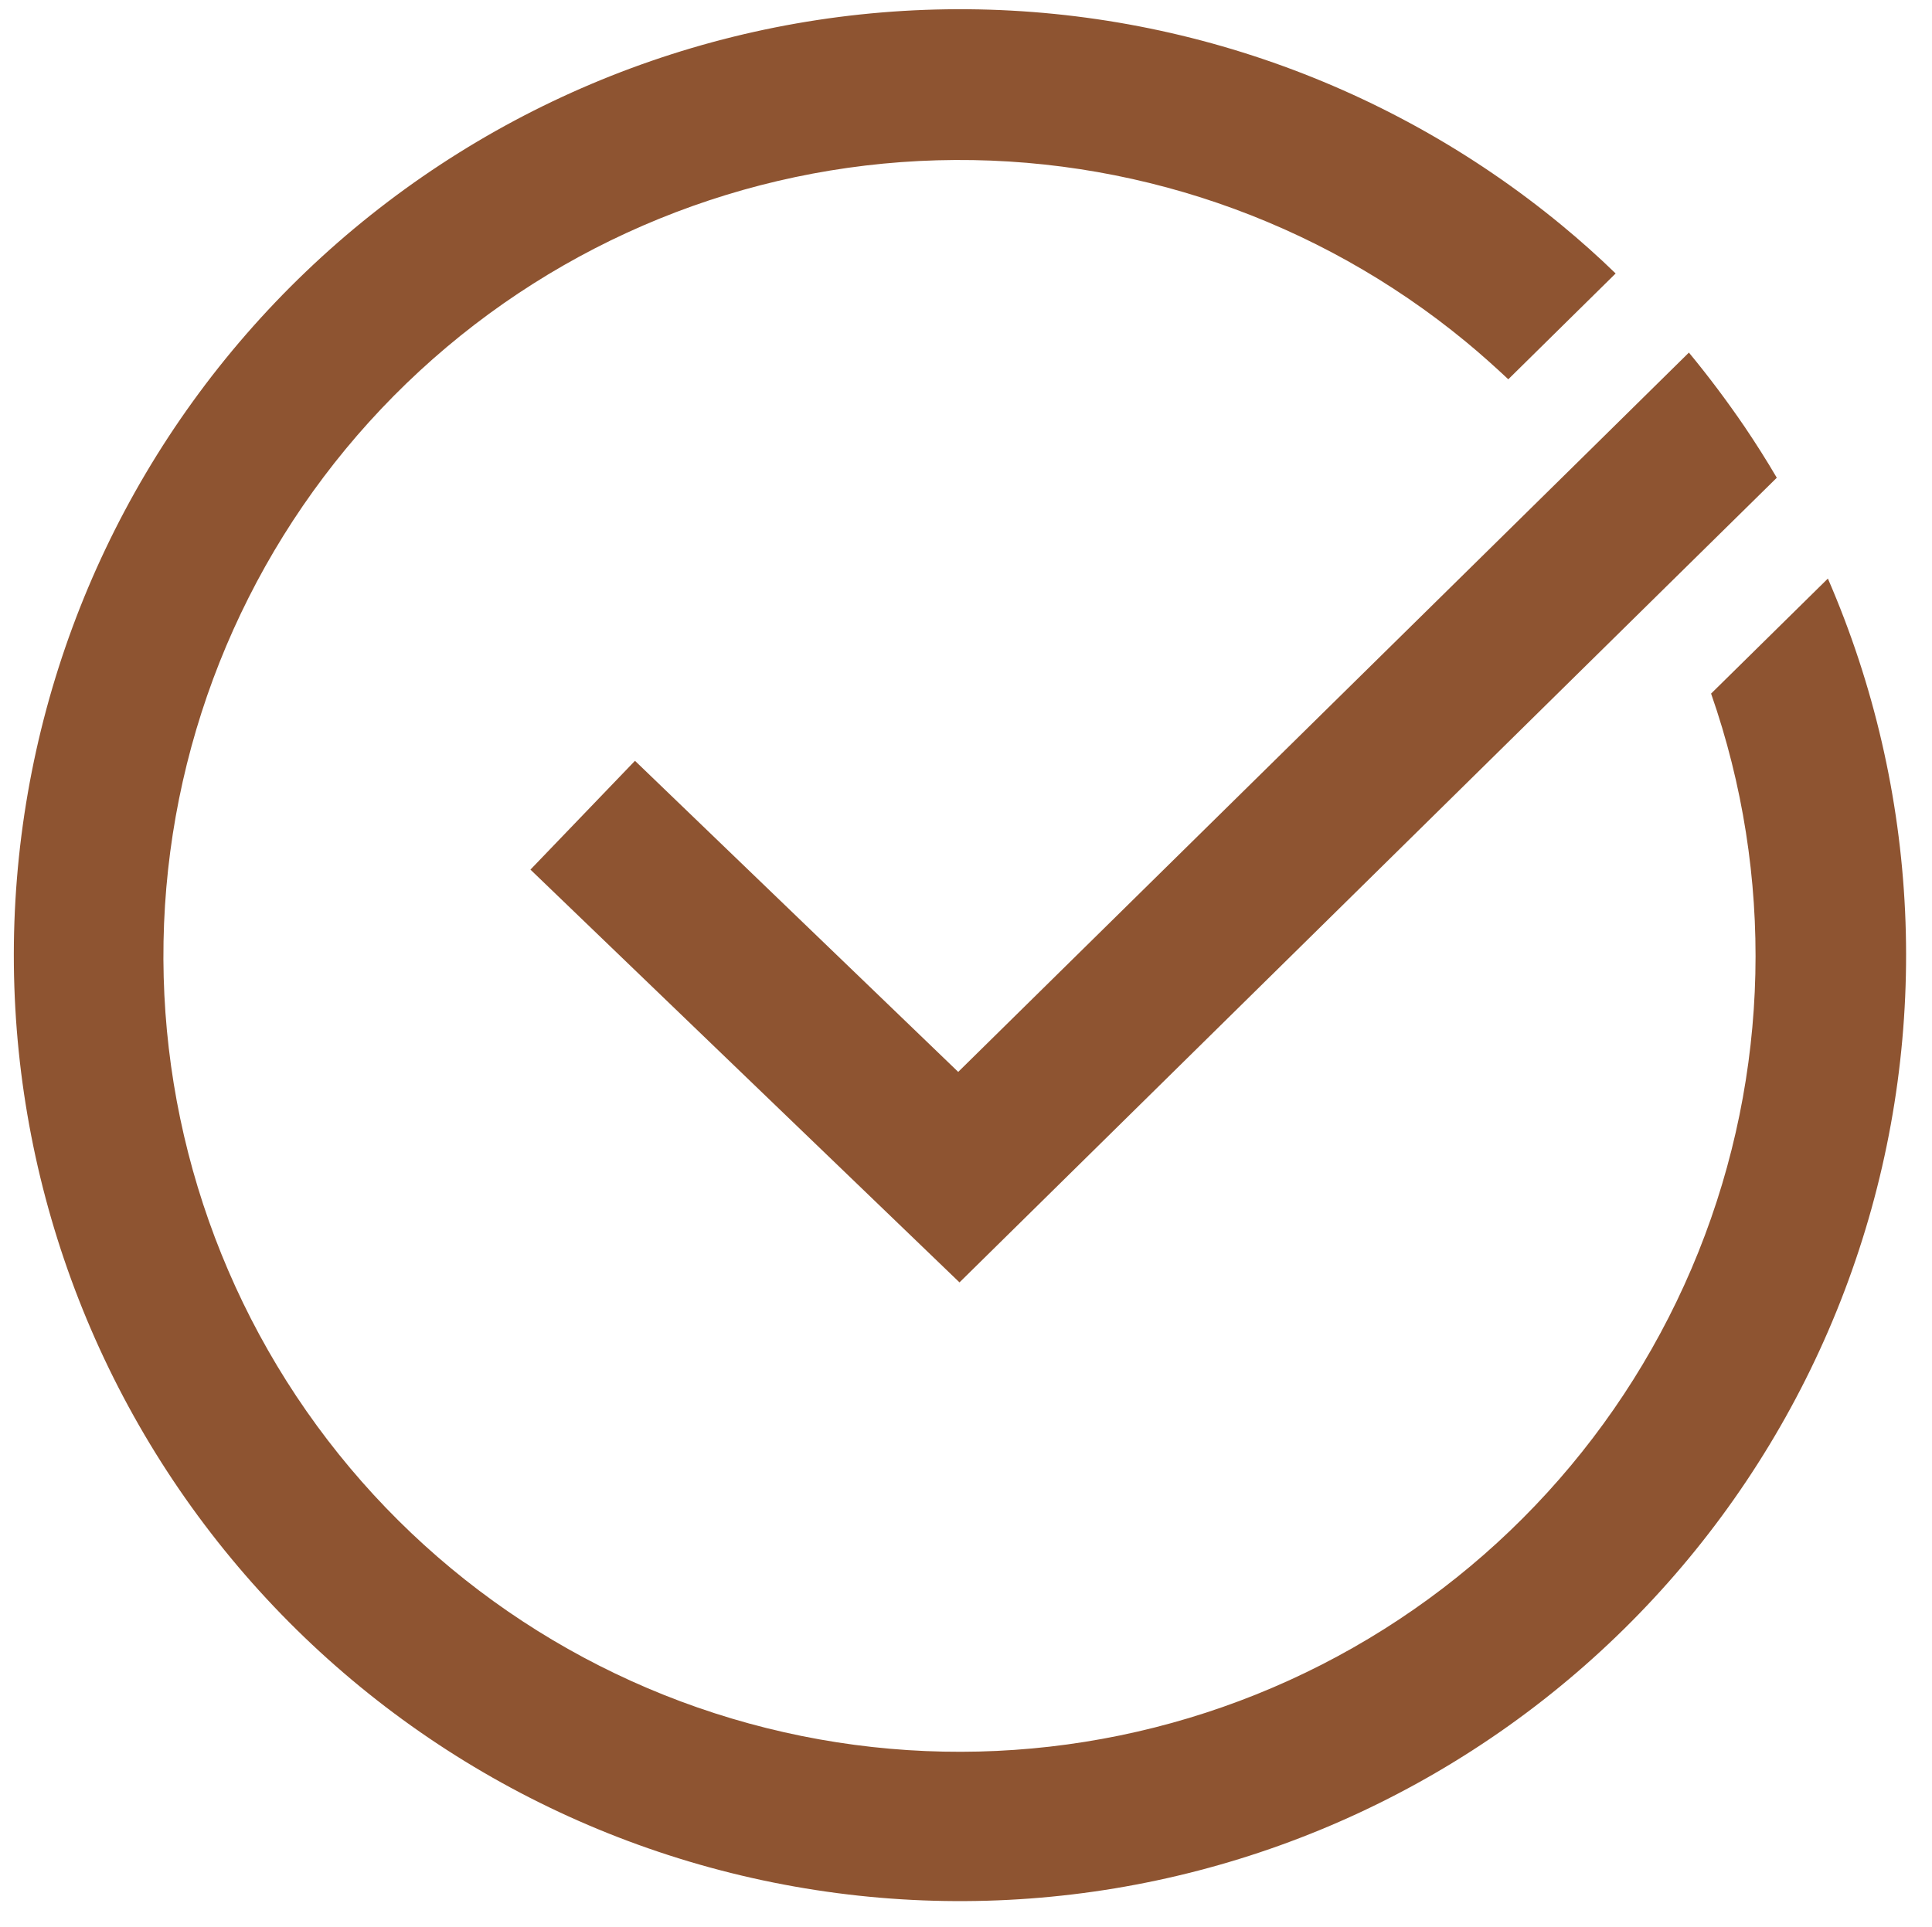
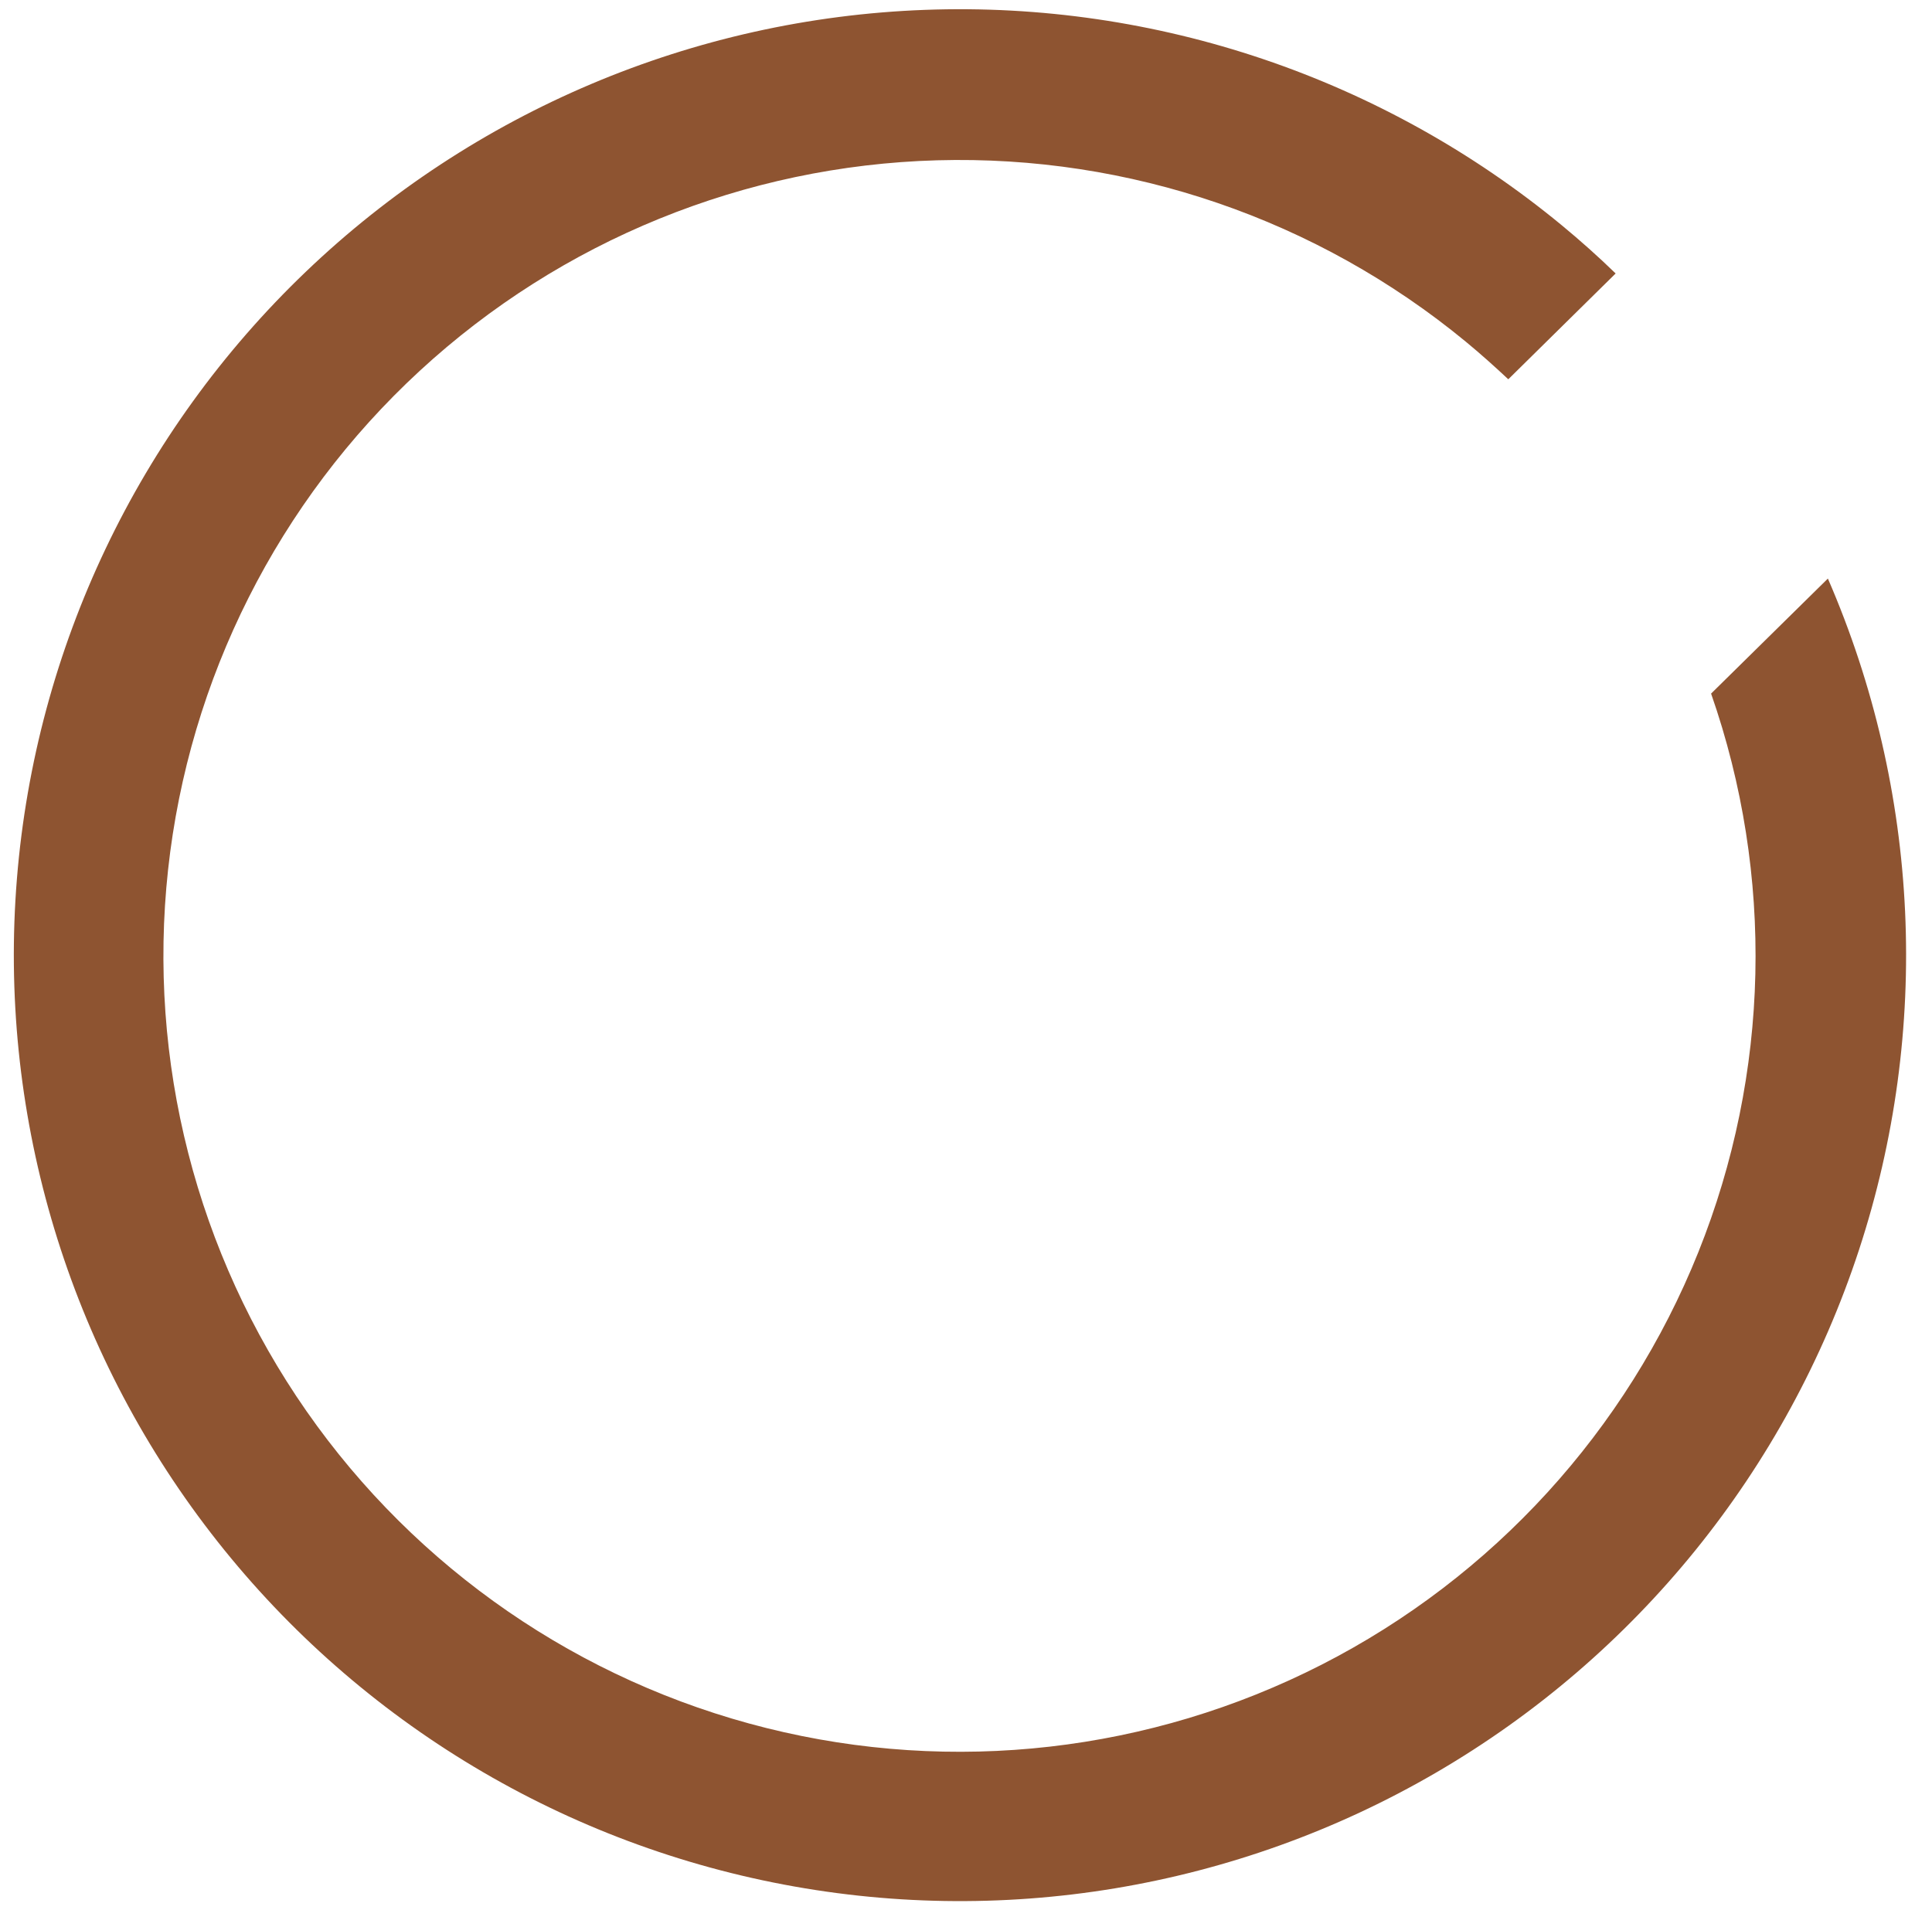
<svg xmlns="http://www.w3.org/2000/svg" fill="none" height="41.8" preserveAspectRatio="xMidYMid meet" style="fill: none" version="1" viewBox="-0.3 -0.2 41.9 41.8" width="41.9" zoomAndPan="magnify">
  <g id="change1_1">
-     <path d="M20.481 23.051L13.471 16.303L11.204 18.663L20.509 27.617L35.813 12.546L38.234 10.163C38.015 9.789 37.781 9.42 37.538 9.06C37.159 8.504 36.756 7.966 36.328 7.448L33.991 9.751L20.481 23.051Z" fill="#8e5431" />
-   </g>
+     </g>
  <g id="change1_2">
    <path d="M39.342 12.35L36.809 14.845C38.184 18.784 38.086 23.088 36.533 26.96C34.98 30.832 32.078 34.011 28.363 35.909C24.647 37.807 20.37 38.295 16.323 37.284C12.275 36.273 8.731 33.83 6.345 30.407C3.96 26.985 2.894 22.814 3.345 18.666C3.797 14.519 5.735 10.675 8.801 7.846C11.867 5.017 15.854 3.394 20.024 3.277C24.195 3.16 28.266 4.557 31.486 7.209C31.804 7.471 32.112 7.747 32.411 8.027L34.739 5.732C34.365 5.368 33.972 5.018 33.57 4.686C29.694 1.49 24.78 -0.172 19.759 0.014C14.739 0.2 9.962 2.221 6.332 5.695C2.703 9.168 0.473 13.852 0.067 18.86C-0.339 23.867 1.106 28.849 4.128 32.862C7.15 36.876 11.539 39.641 16.464 40.633C21.389 41.626 26.506 40.778 30.847 38.249C35.188 35.721 38.451 31.687 40.016 26.914C41.582 22.14 41.342 16.958 39.342 12.35V12.35Z" fill="#8e5431" />
  </g>
</svg>